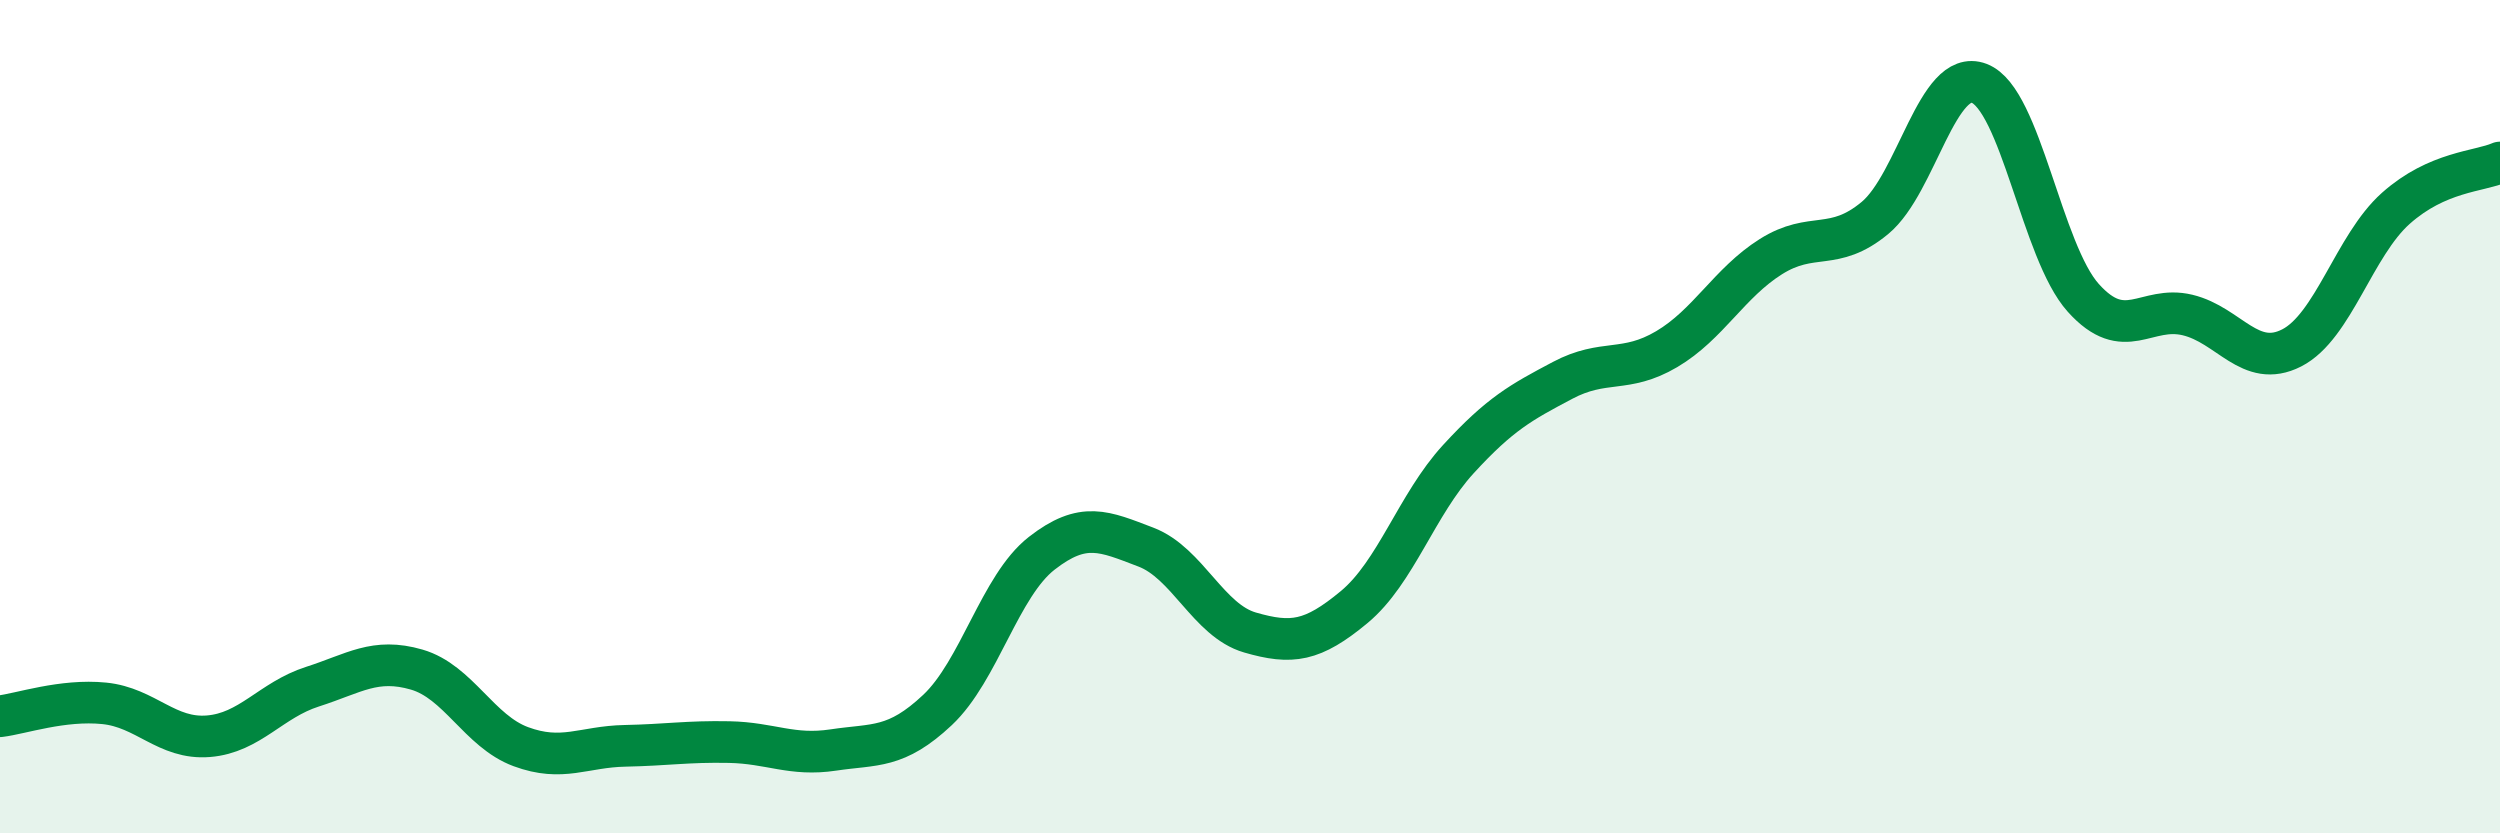
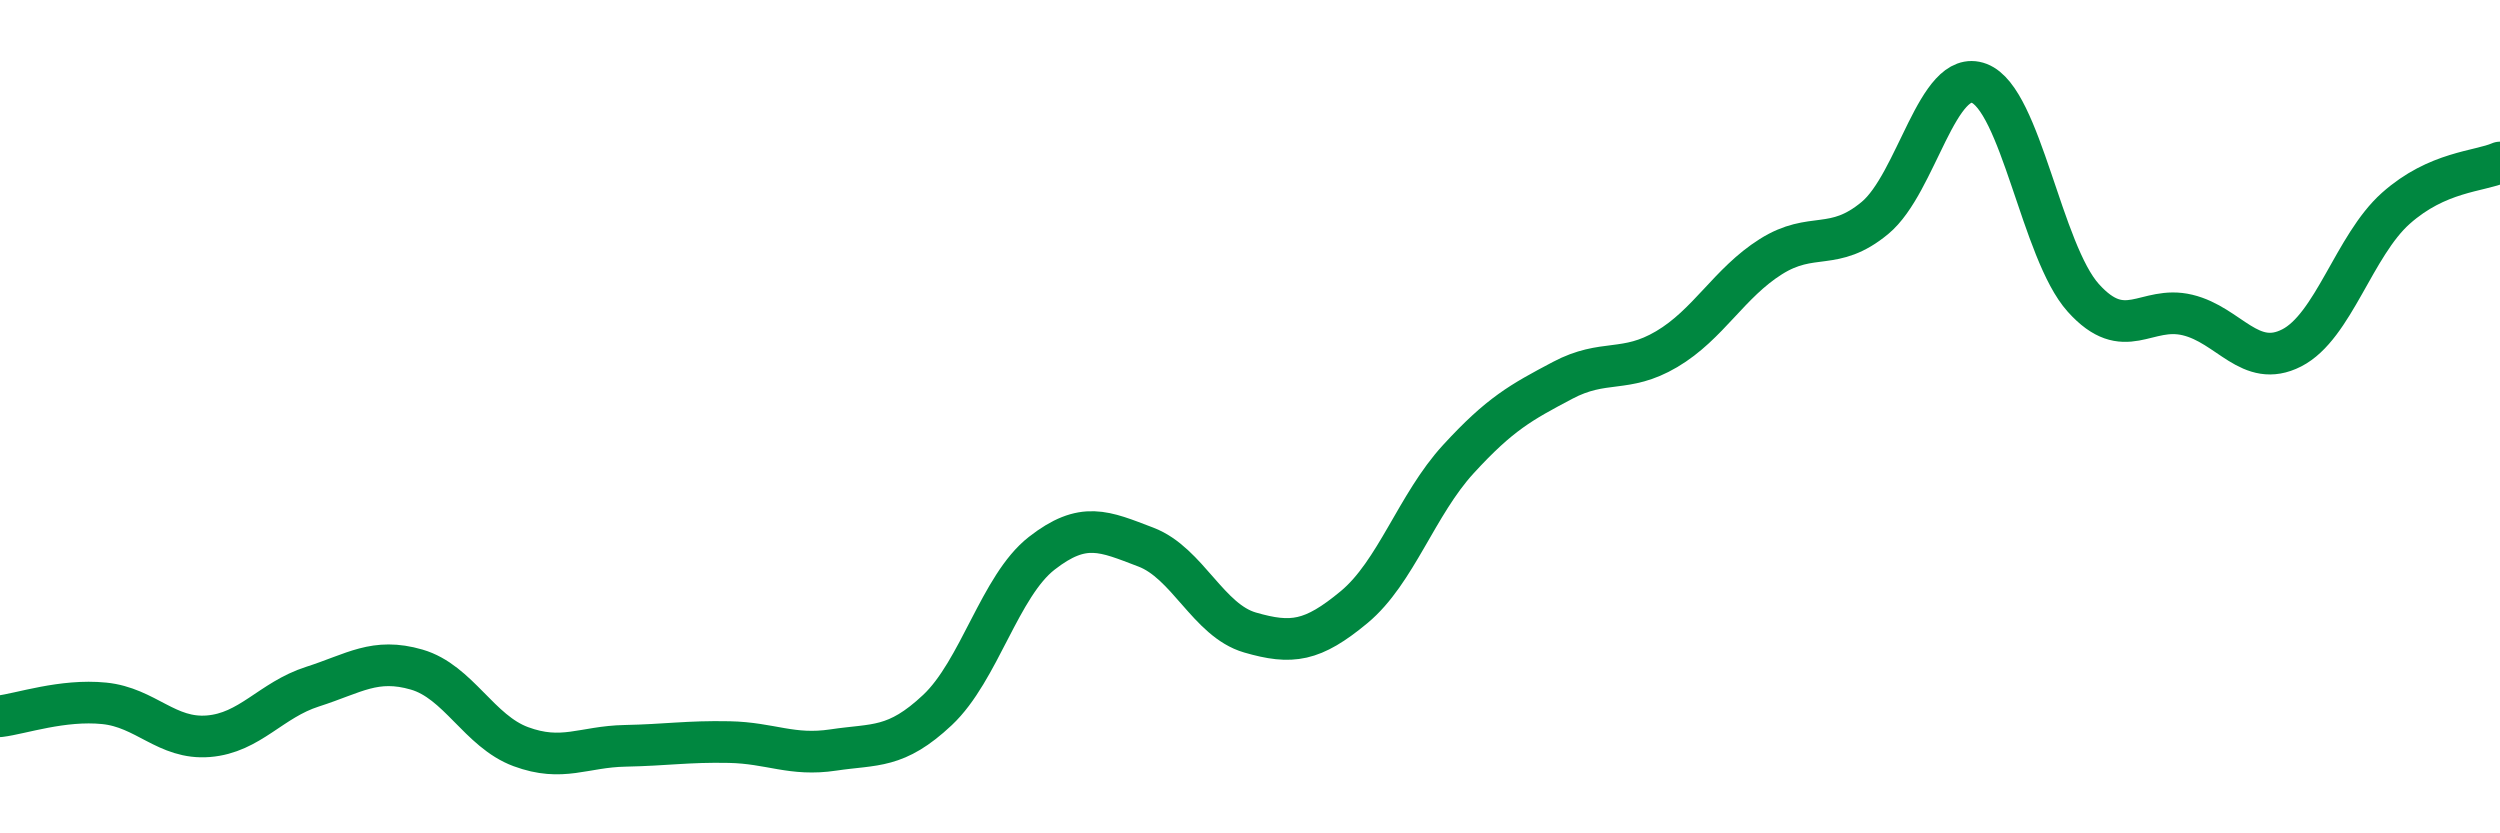
<svg xmlns="http://www.w3.org/2000/svg" width="60" height="20" viewBox="0 0 60 20">
-   <path d="M 0,17.19 C 0.5,17.13 1.5,16.78 2.5,16.88 C 3.5,16.98 4,17.75 5,17.67 C 6,17.59 6.5,16.8 7.5,16.48 C 8.5,16.16 9,15.78 10,16.07 C 11,16.36 11.5,17.55 12.5,17.92 C 13.5,18.29 14,17.92 15,17.9 C 16,17.88 16.5,17.79 17.5,17.81 C 18.5,17.83 19,18.15 20,18 C 21,17.85 21.5,17.98 22.5,17.04 C 23.5,16.1 24,14.06 25,13.28 C 26,12.5 26.5,12.75 27.5,13.13 C 28.5,13.51 29,14.89 30,15.18 C 31,15.47 31.5,15.4 32.5,14.57 C 33.5,13.74 34,12.11 35,11.02 C 36,9.93 36.5,9.66 37.5,9.13 C 38.5,8.6 39,8.97 40,8.38 C 41,7.79 41.5,6.79 42.5,6.16 C 43.5,5.53 44,6.06 45,5.23 C 46,4.4 46.5,1.62 47.5,2 C 48.5,2.38 49,6.04 50,7.15 C 51,8.26 51.5,7.32 52.5,7.56 C 53.5,7.8 54,8.86 55,8.35 C 56,7.84 56.5,5.89 57.5,5 C 58.5,4.11 59.5,4.12 60,3.9L60 20L0 20Z" fill="#008740" opacity="0.1" stroke-linecap="round" stroke-linejoin="round" />
  <path d="M 0,17.19 C 0.5,17.13 1.5,16.78 2.5,16.88 C 3.5,16.98 4,17.75 5,17.67 C 6,17.59 6.5,16.8 7.5,16.48 C 8.5,16.16 9,15.78 10,16.07 C 11,16.36 11.5,17.55 12.5,17.92 C 13.5,18.29 14,17.92 15,17.9 C 16,17.88 16.5,17.79 17.5,17.81 C 18.5,17.83 19,18.15 20,18 C 21,17.85 21.5,17.98 22.5,17.04 C 23.5,16.1 24,14.06 25,13.28 C 26,12.5 26.5,12.75 27.5,13.13 C 28.5,13.51 29,14.89 30,15.18 C 31,15.47 31.5,15.4 32.5,14.57 C 33.5,13.74 34,12.11 35,11.02 C 36,9.93 36.5,9.66 37.5,9.13 C 38.5,8.6 39,8.97 40,8.38 C 41,7.79 41.5,6.79 42.5,6.16 C 43.5,5.53 44,6.06 45,5.23 C 46,4.4 46.5,1.62 47.5,2 C 48.5,2.38 49,6.04 50,7.15 C 51,8.26 51.5,7.32 52.5,7.56 C 53.5,7.8 54,8.86 55,8.35 C 56,7.84 56.5,5.89 57.5,5 C 58.5,4.11 59.5,4.12 60,3.9" stroke="#008740" stroke-width="1" fill="none" stroke-linecap="round" stroke-linejoin="round" />
</svg>